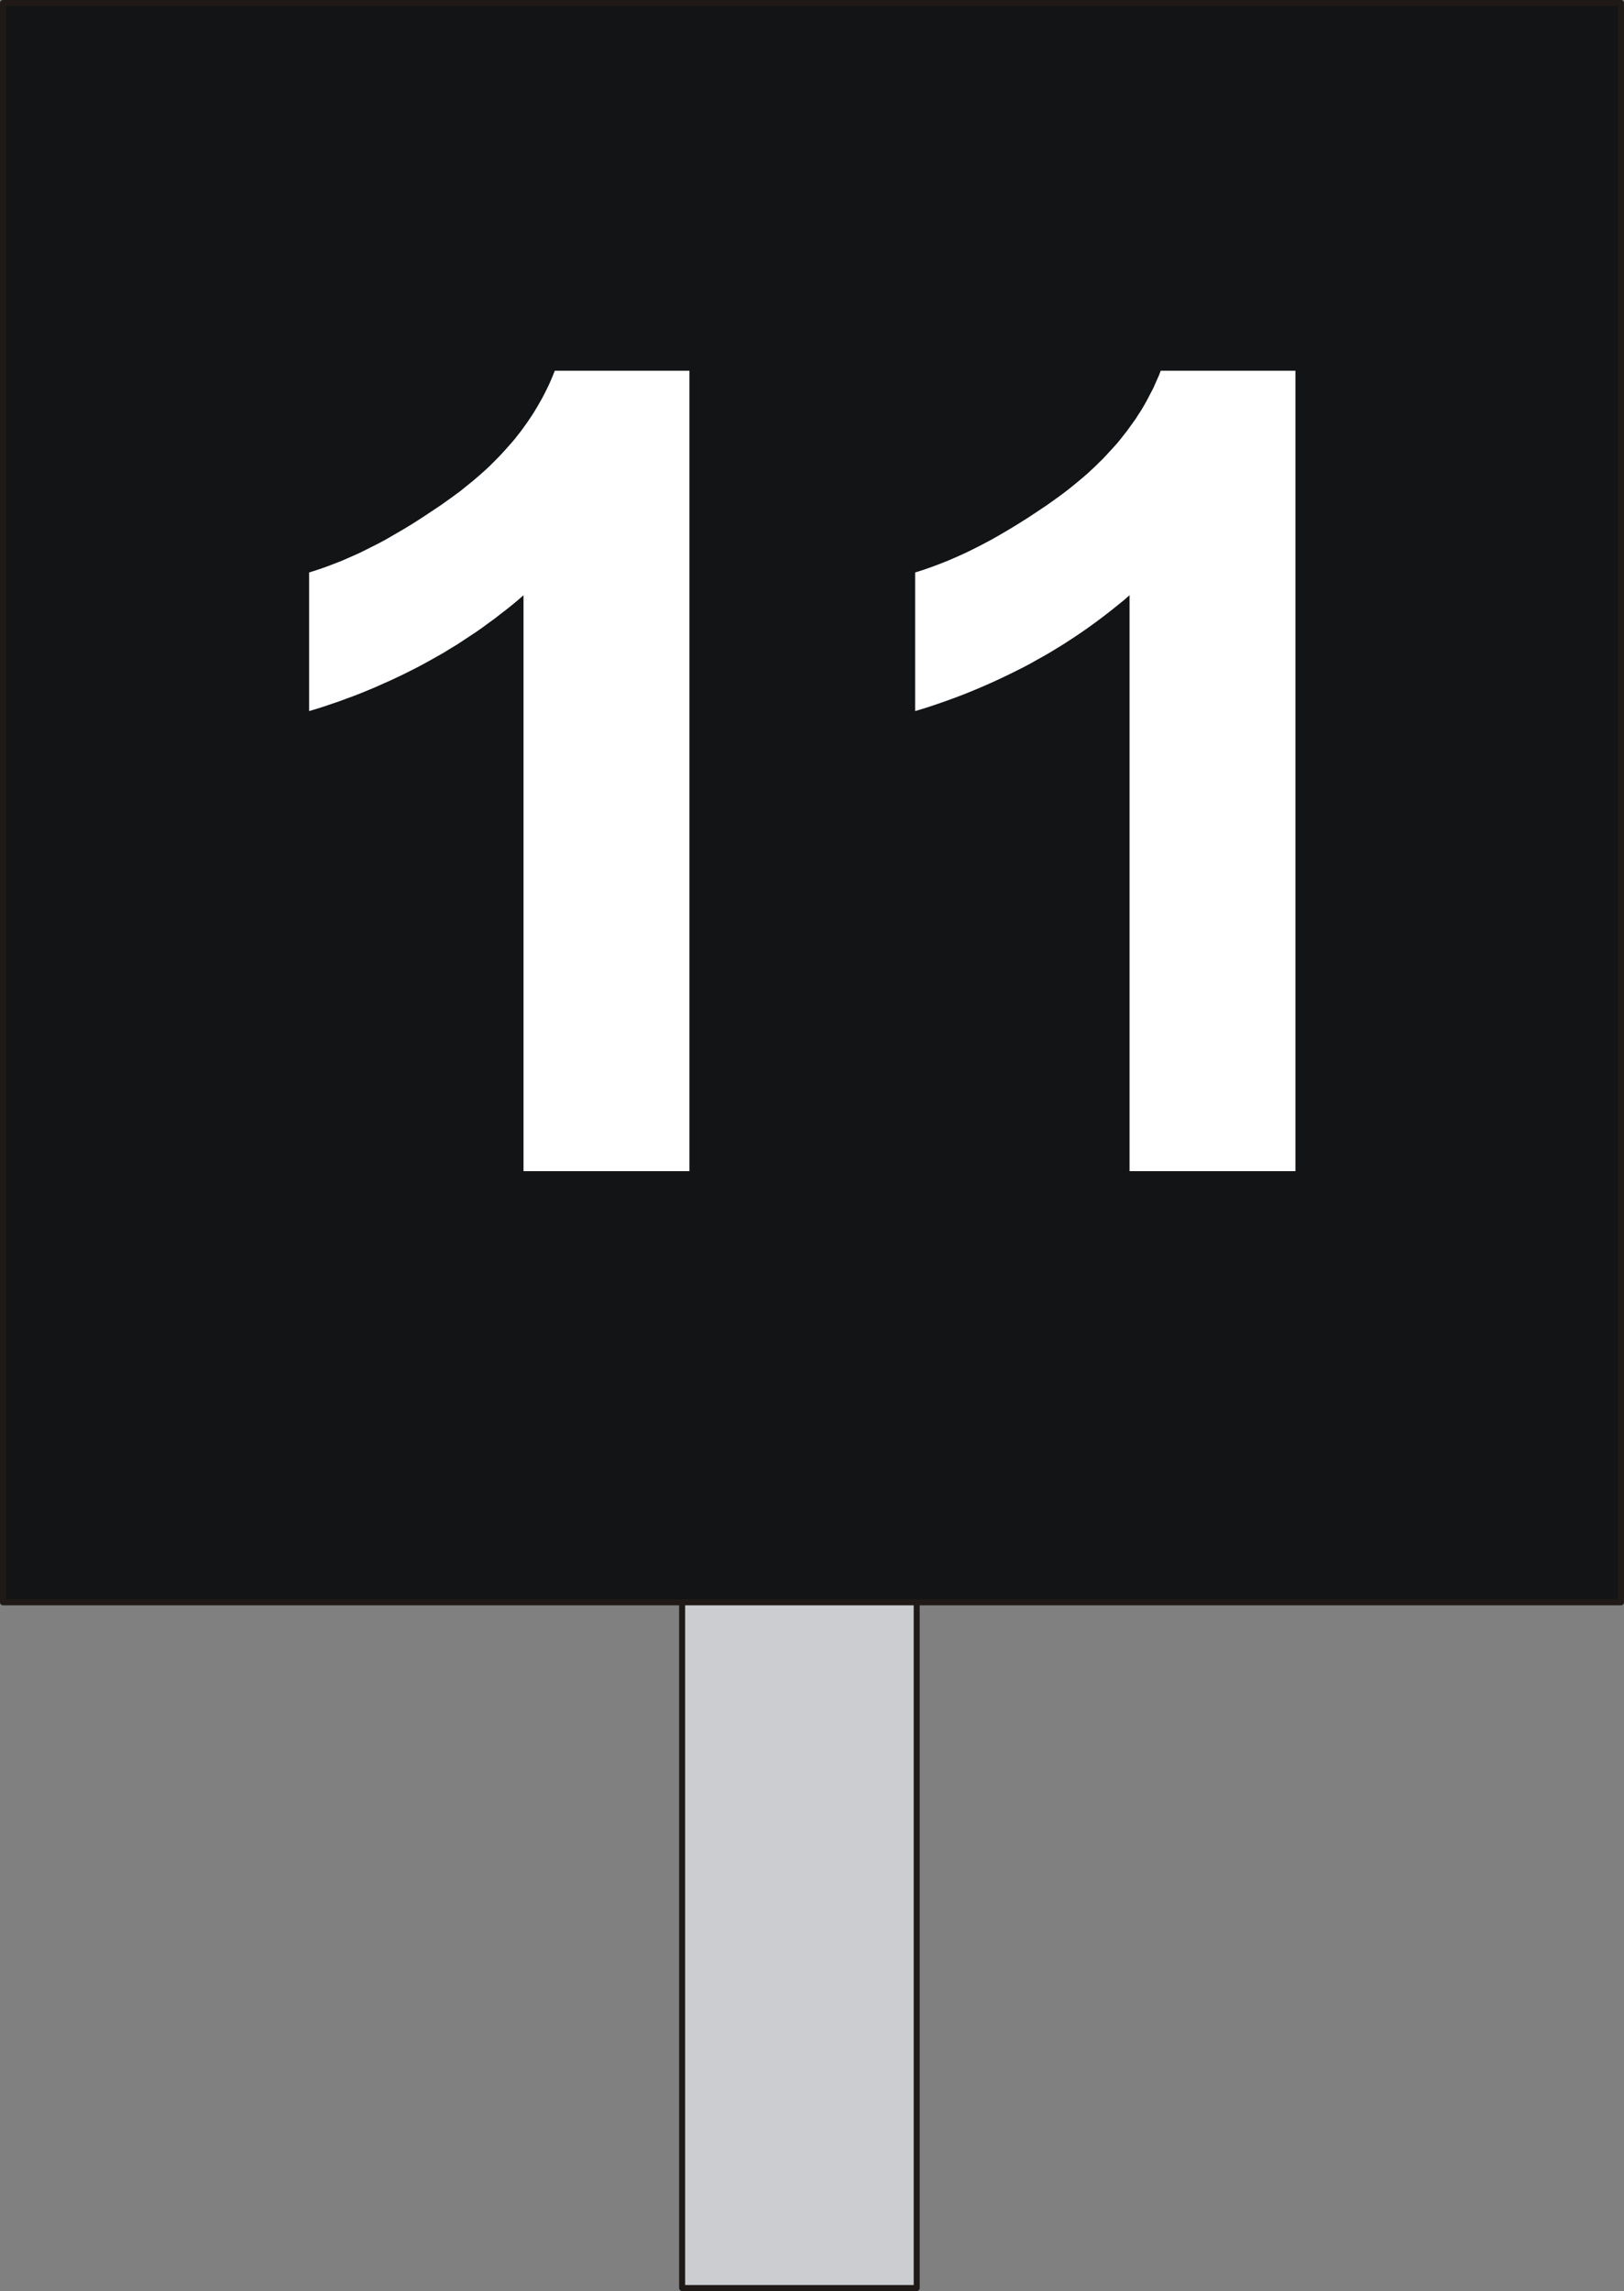
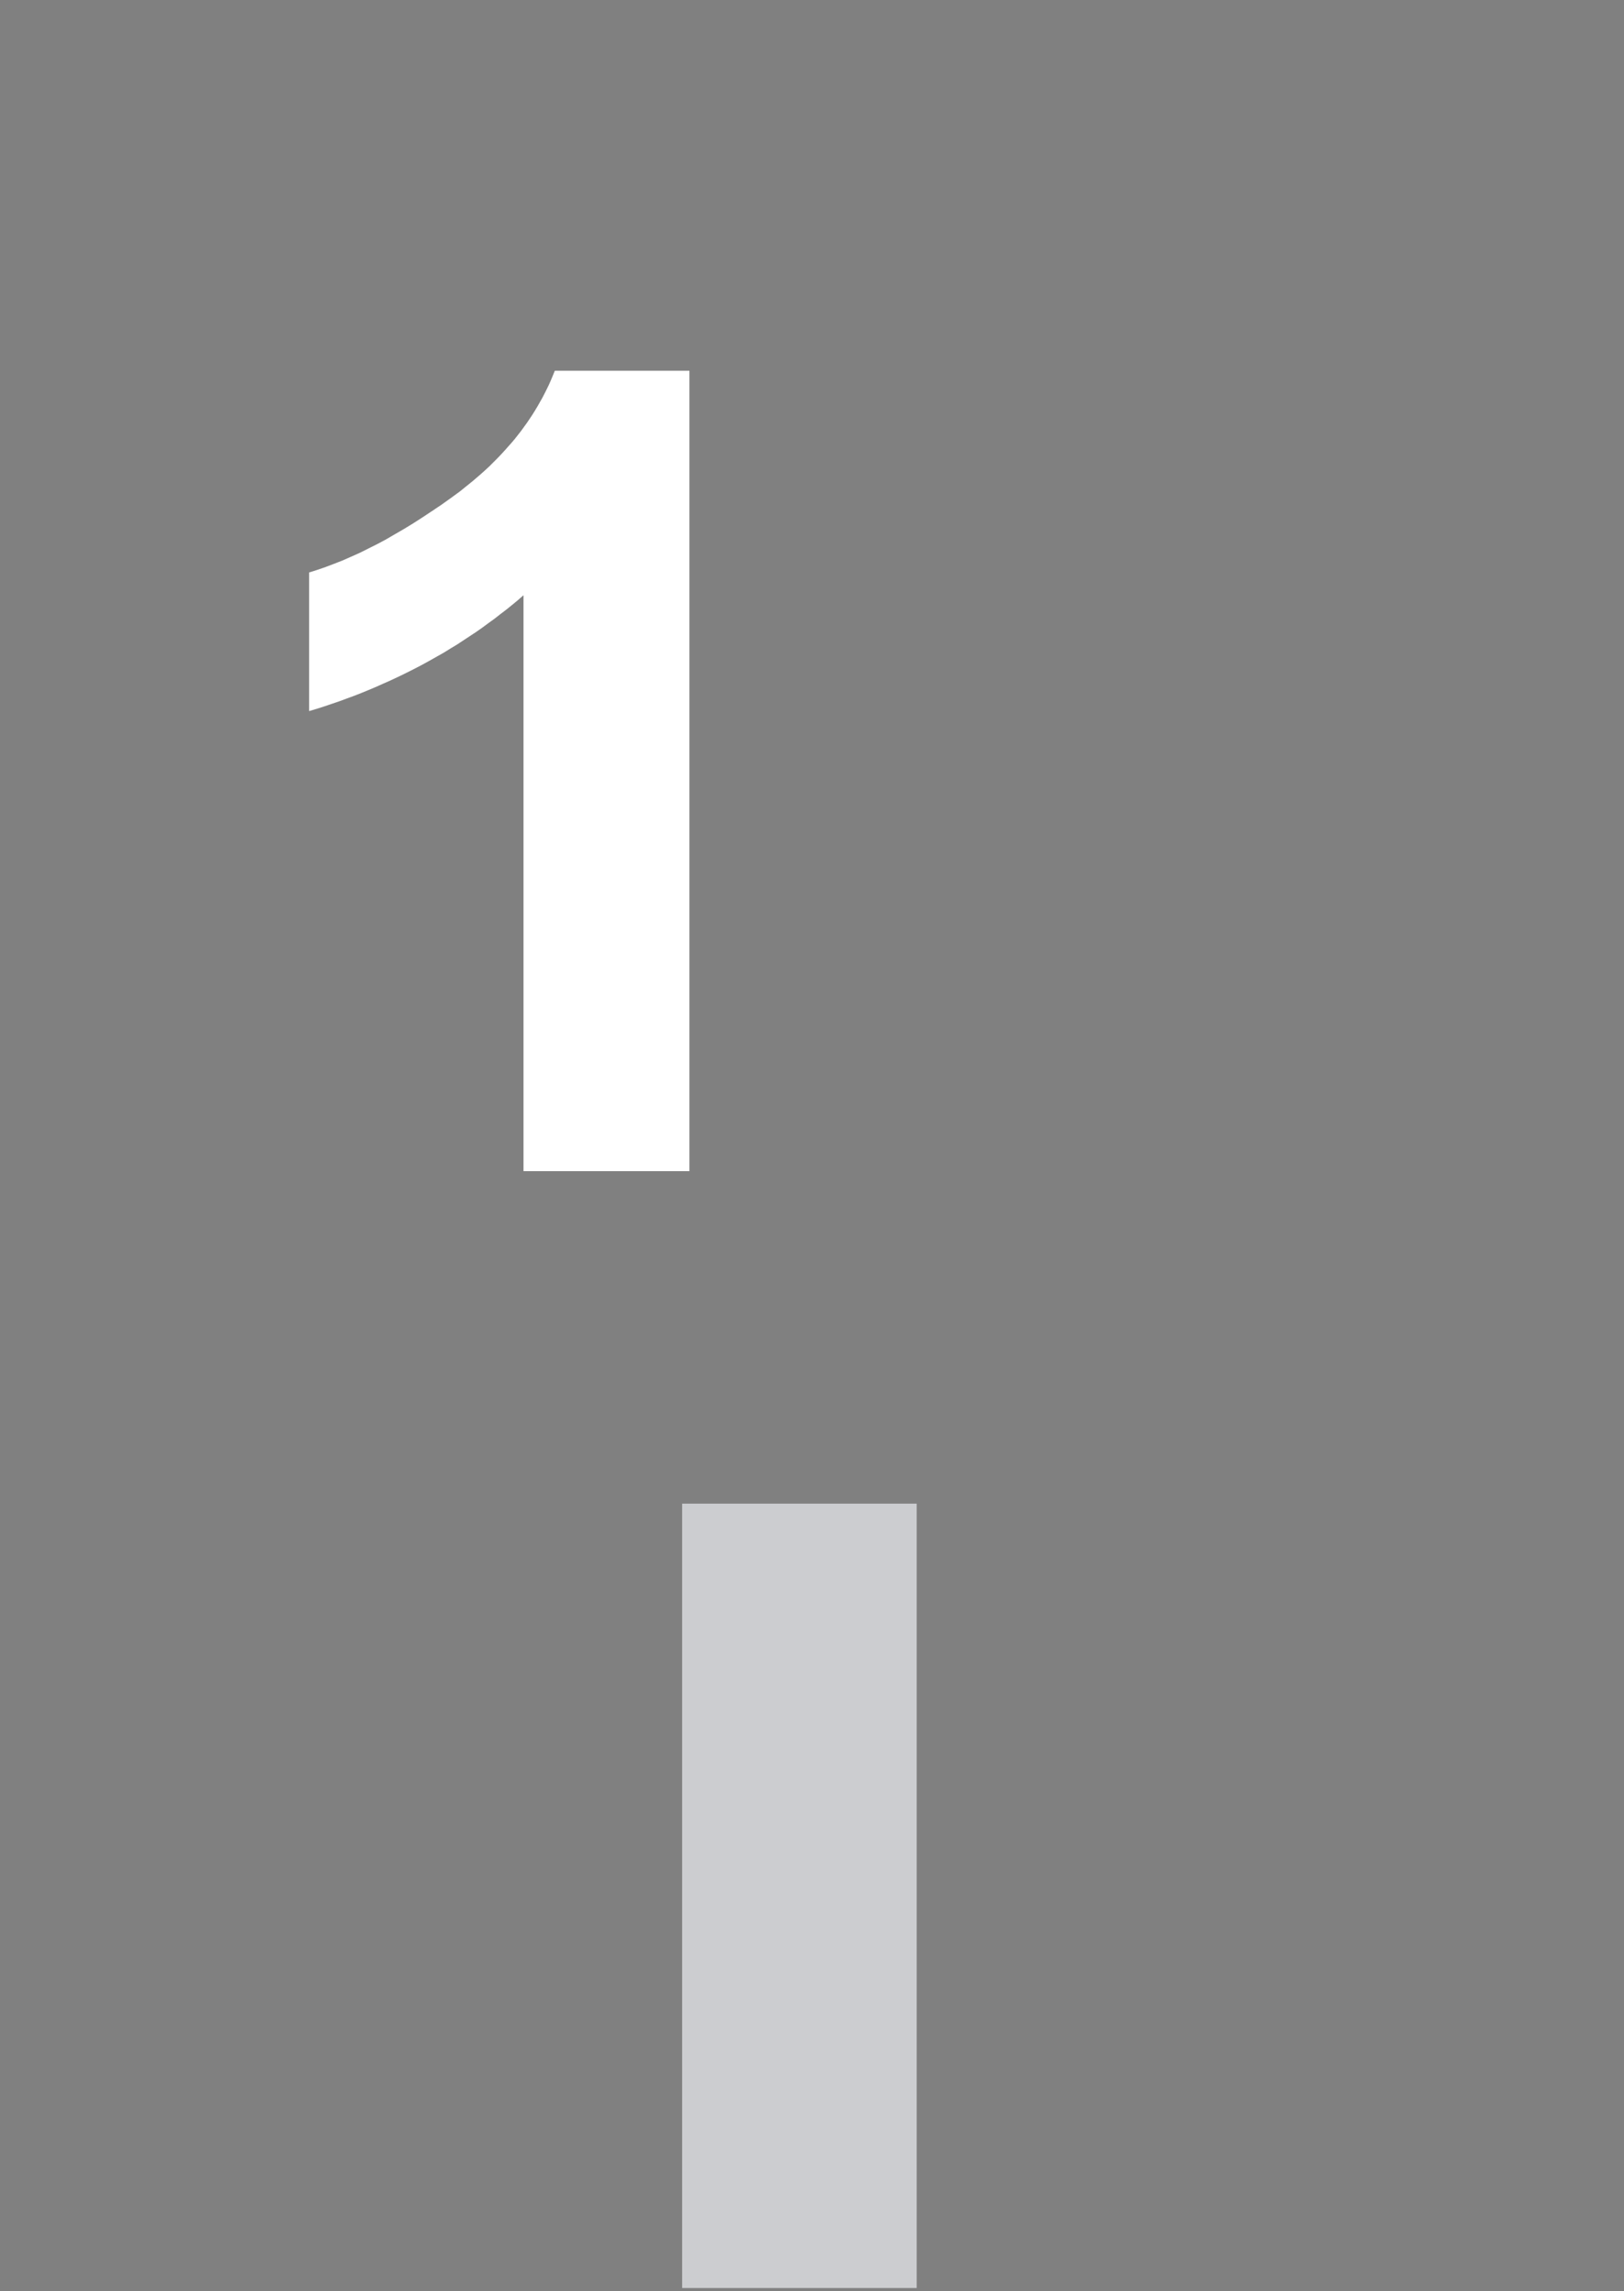
<svg xmlns="http://www.w3.org/2000/svg" fill-rule="evenodd" height="1.147in" preserveAspectRatio="none" stroke-linecap="round" viewBox="0 0 11354 16000" width="0.813in">
  <rect x="0" y="0" width="11354" height="16000" fill="#808080" stroke="none" />
  <style type="text/css">
.brush0 { fill: rgb(255,255,255); }
.pen0 { stroke: rgb(0,0,0); stroke-width: 1; stroke-linejoin: round; }
.brush1 { fill: rgb(204,205,208); }
.pen1 { stroke: none; }
.brush2 { fill: none; }
.pen2 { stroke: rgb(31,26,23); stroke-width: 42; stroke-linejoin: round; }
.brush3 { fill: rgb(18,20,21); }
</style>
  <g>
    <polygon class="pen1 brush1" points="4769,10501 6409,10501 6409,15979 4769,15979 4769,10501" />
-     <polyline class="pen2" fill="none" points="4769,10501 6409,10501 6409,15979 4769,15979 4769,10501" />
-     <polygon class="pen1 brush3" points="21,21 11333,21 11333,11190 21,11190 21,21" />
-     <polyline class="pen2" fill="none" points="21,21 11333,21 11333,11190 21,11190 21,21" />
    <polygon class="pen1 brush0" points="4820,8179 3660,8179 3660,4157 3620,4192 3580,4225 3539,4258 3497,4290 3456,4322 3413,4353 3371,4384 3328,4414 3284,4443 3240,4472 3196,4501 3151,4528 3106,4556 3060,4582 3014,4608 2967,4634 2920,4659 2873,4683 2825,4707 2777,4730 2728,4753 2678,4775 2629,4797 2579,4818 2528,4839 2477,4859 2425,4878 2374,4897 2321,4915 2268,4933 2215,4950 2161,4966 2161,3998 2218,3980 2276,3960 2334,3938 2393,3915 2452,3889 2513,3862 2573,3832 2635,3801 2697,3768 2759,3732 2823,3695 2887,3656 2951,3615 3016,3572 3082,3528 3148,3481 3181,3457 3214,3433 3245,3408 3276,3383 3307,3358 3336,3333 3365,3308 3394,3282 3422,3256 3449,3229 3475,3203 3501,3176 3526,3149 3550,3122 3574,3095 3598,3067 3620,3039 3642,3011 3663,2982 3684,2953 3703,2925 3723,2895 3741,2866 3759,2836 3776,2806 3793,2776 3809,2745 3824,2715 3839,2684 3853,2652 3866,2621 3879,2589 4820,2589 4820,8179" />
-     <polygon class="pen1 brush0" points="9057,8179 7897,8179 7897,4157 7857,4192 7816,4225 7775,4258 7734,4290 7692,4322 7650,4353 7607,4384 7564,4414 7521,4443 7477,4472 7432,4501 7388,4528 7342,4556 7297,4582 7250,4608 7204,4634 7157,4659 7109,4683 7061,4707 7013,4730 6964,4753 6915,4775 6865,4797 6815,4818 6764,4839 6713,4859 6662,4878 6610,4897 6558,4915 6505,4933 6452,4950 6398,4966 6398,3998 6455,3980 6512,3960 6571,3938 6629,3915 6689,3889 6749,3862 6810,3832 6871,3801 6933,3768 6996,3732 7059,3695 7123,3656 7188,3615 7253,3572 7319,3528 7385,3481 7418,3457 7450,3433 7482,3408 7513,3383 7543,3358 7573,3333 7602,3308 7630,3282 7658,3256 7685,3229 7712,3203 7737,3176 7762,3149 7787,3122 7811,3095 7834,3067 7856,3039 7878,3011 7899,2982 7920,2953 7940,2925 7959,2895 7978,2866 7996,2836 8013,2806 8029,2776 8045,2745 8061,2715 8075,2684 8089,2652 8103,2621 8115,2589 9057,2589 9057,8179" />
  </g>
</svg>